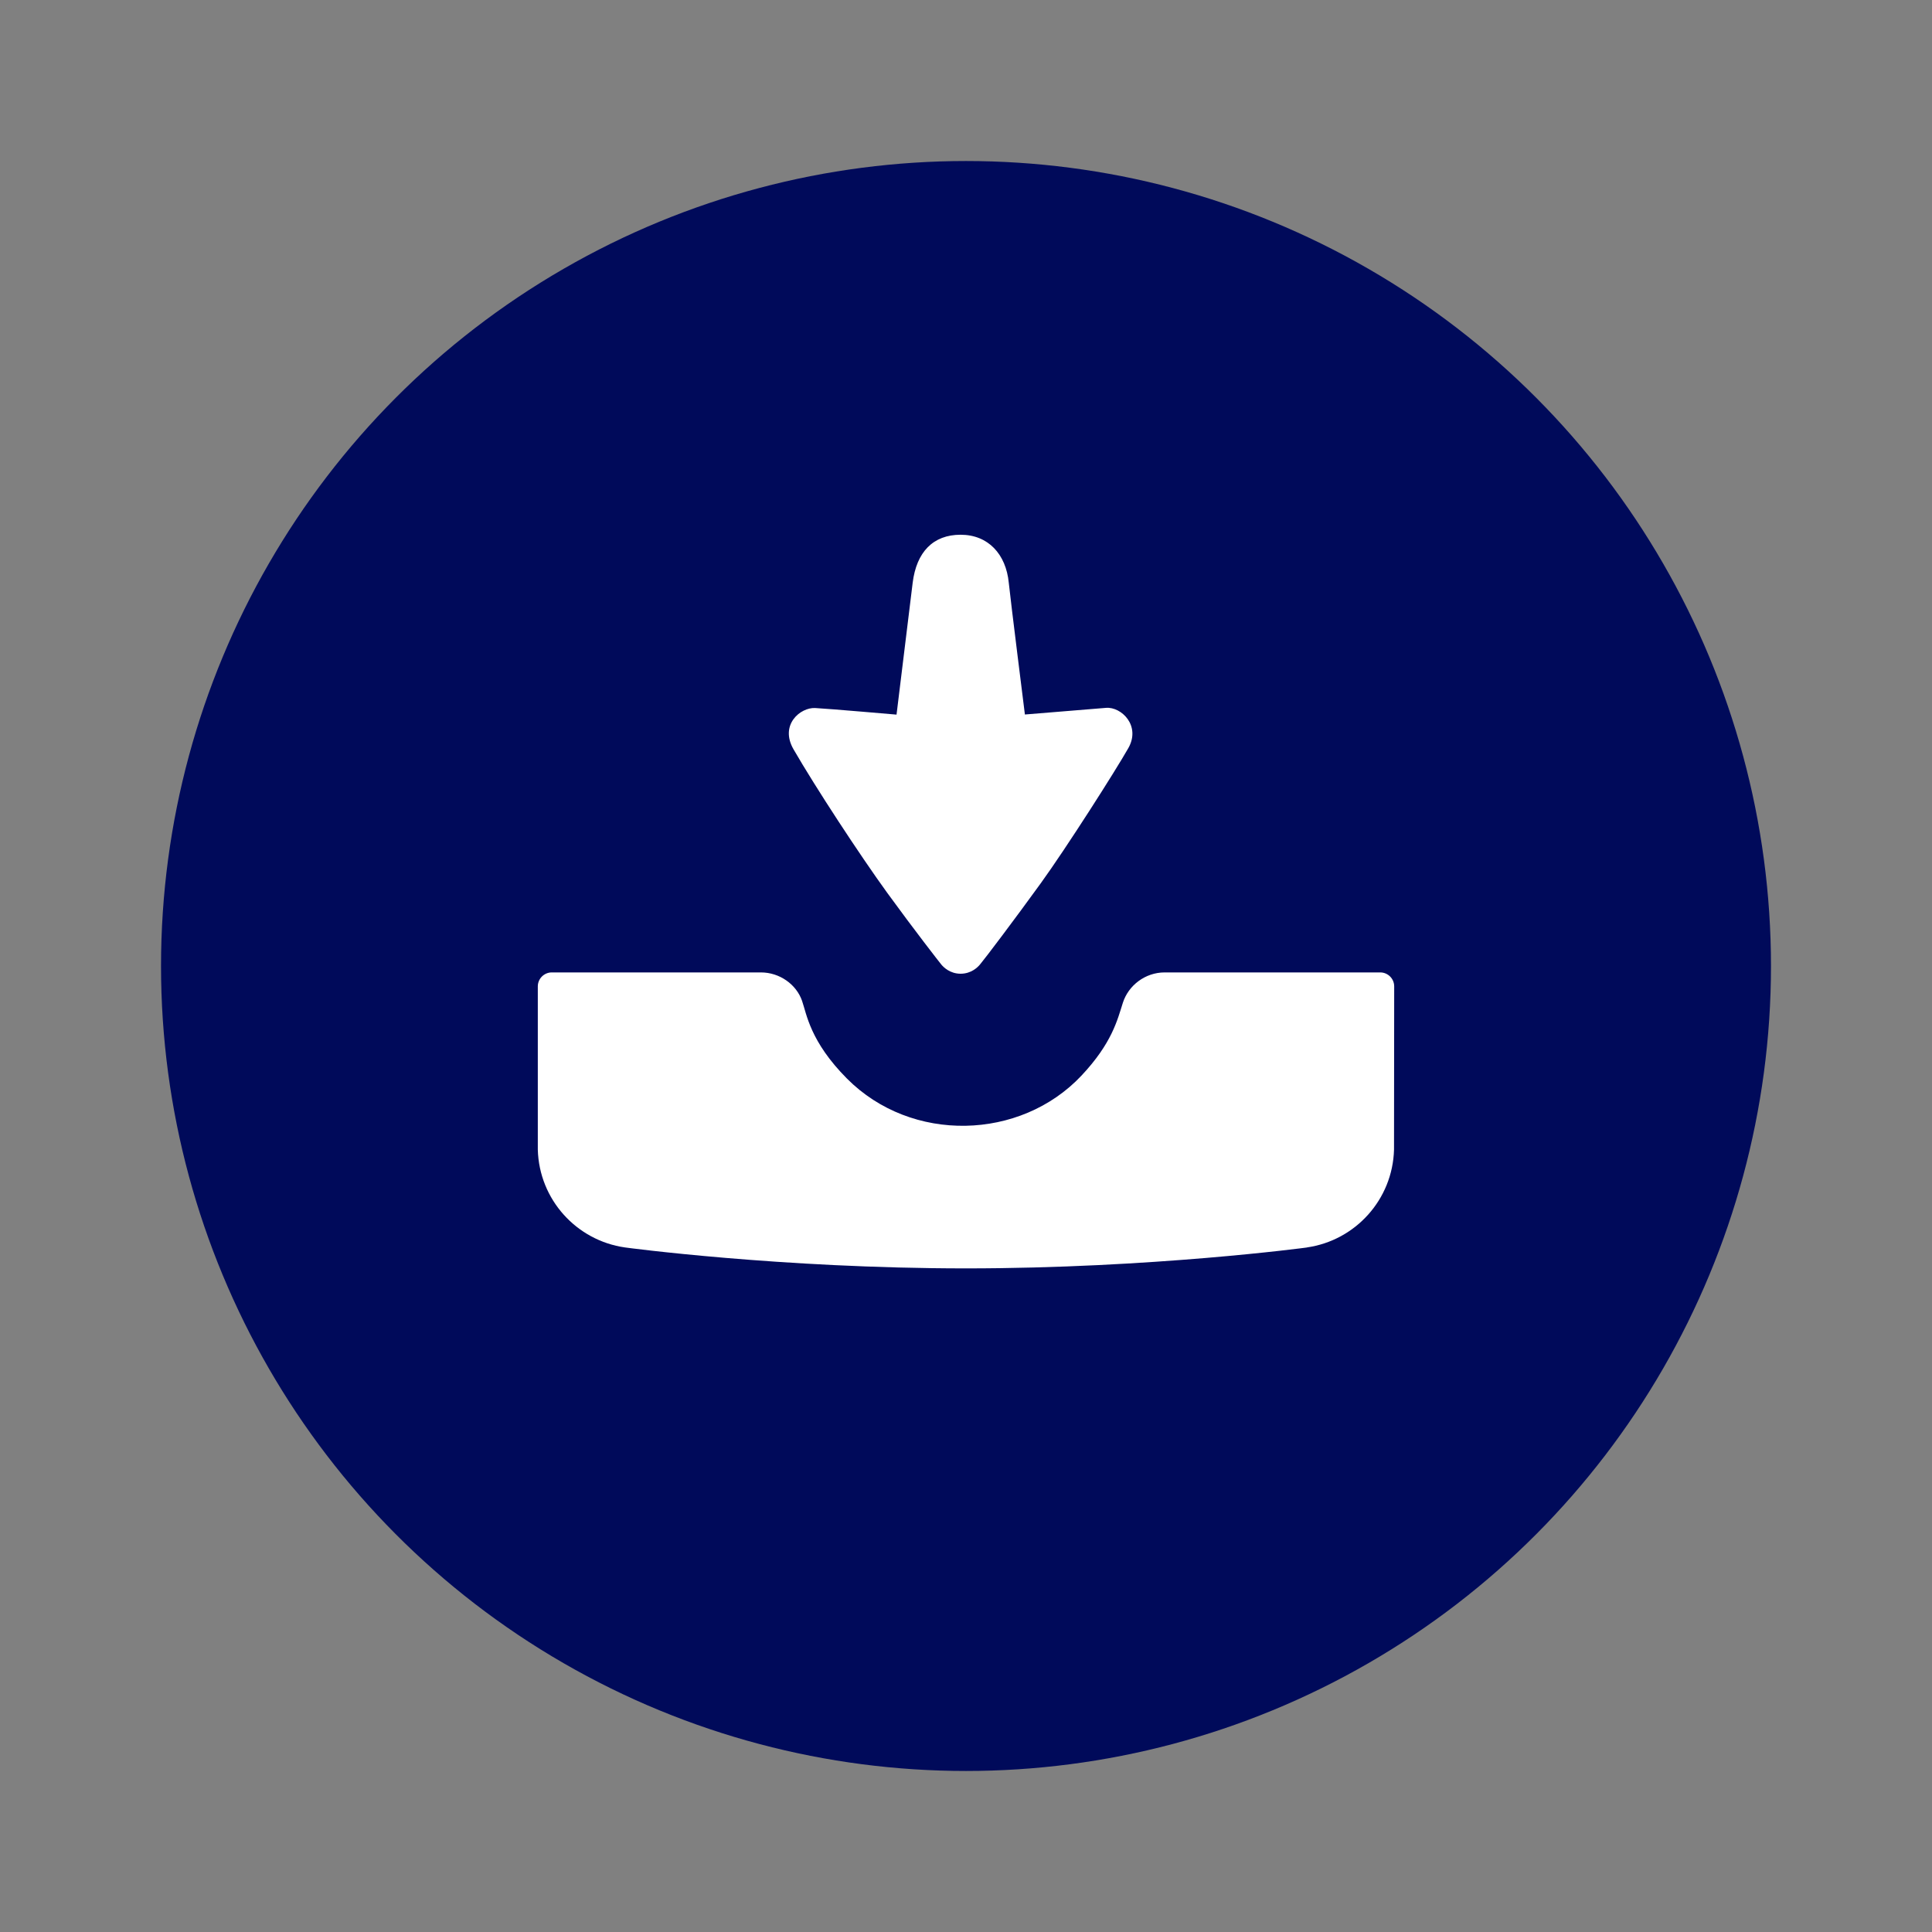
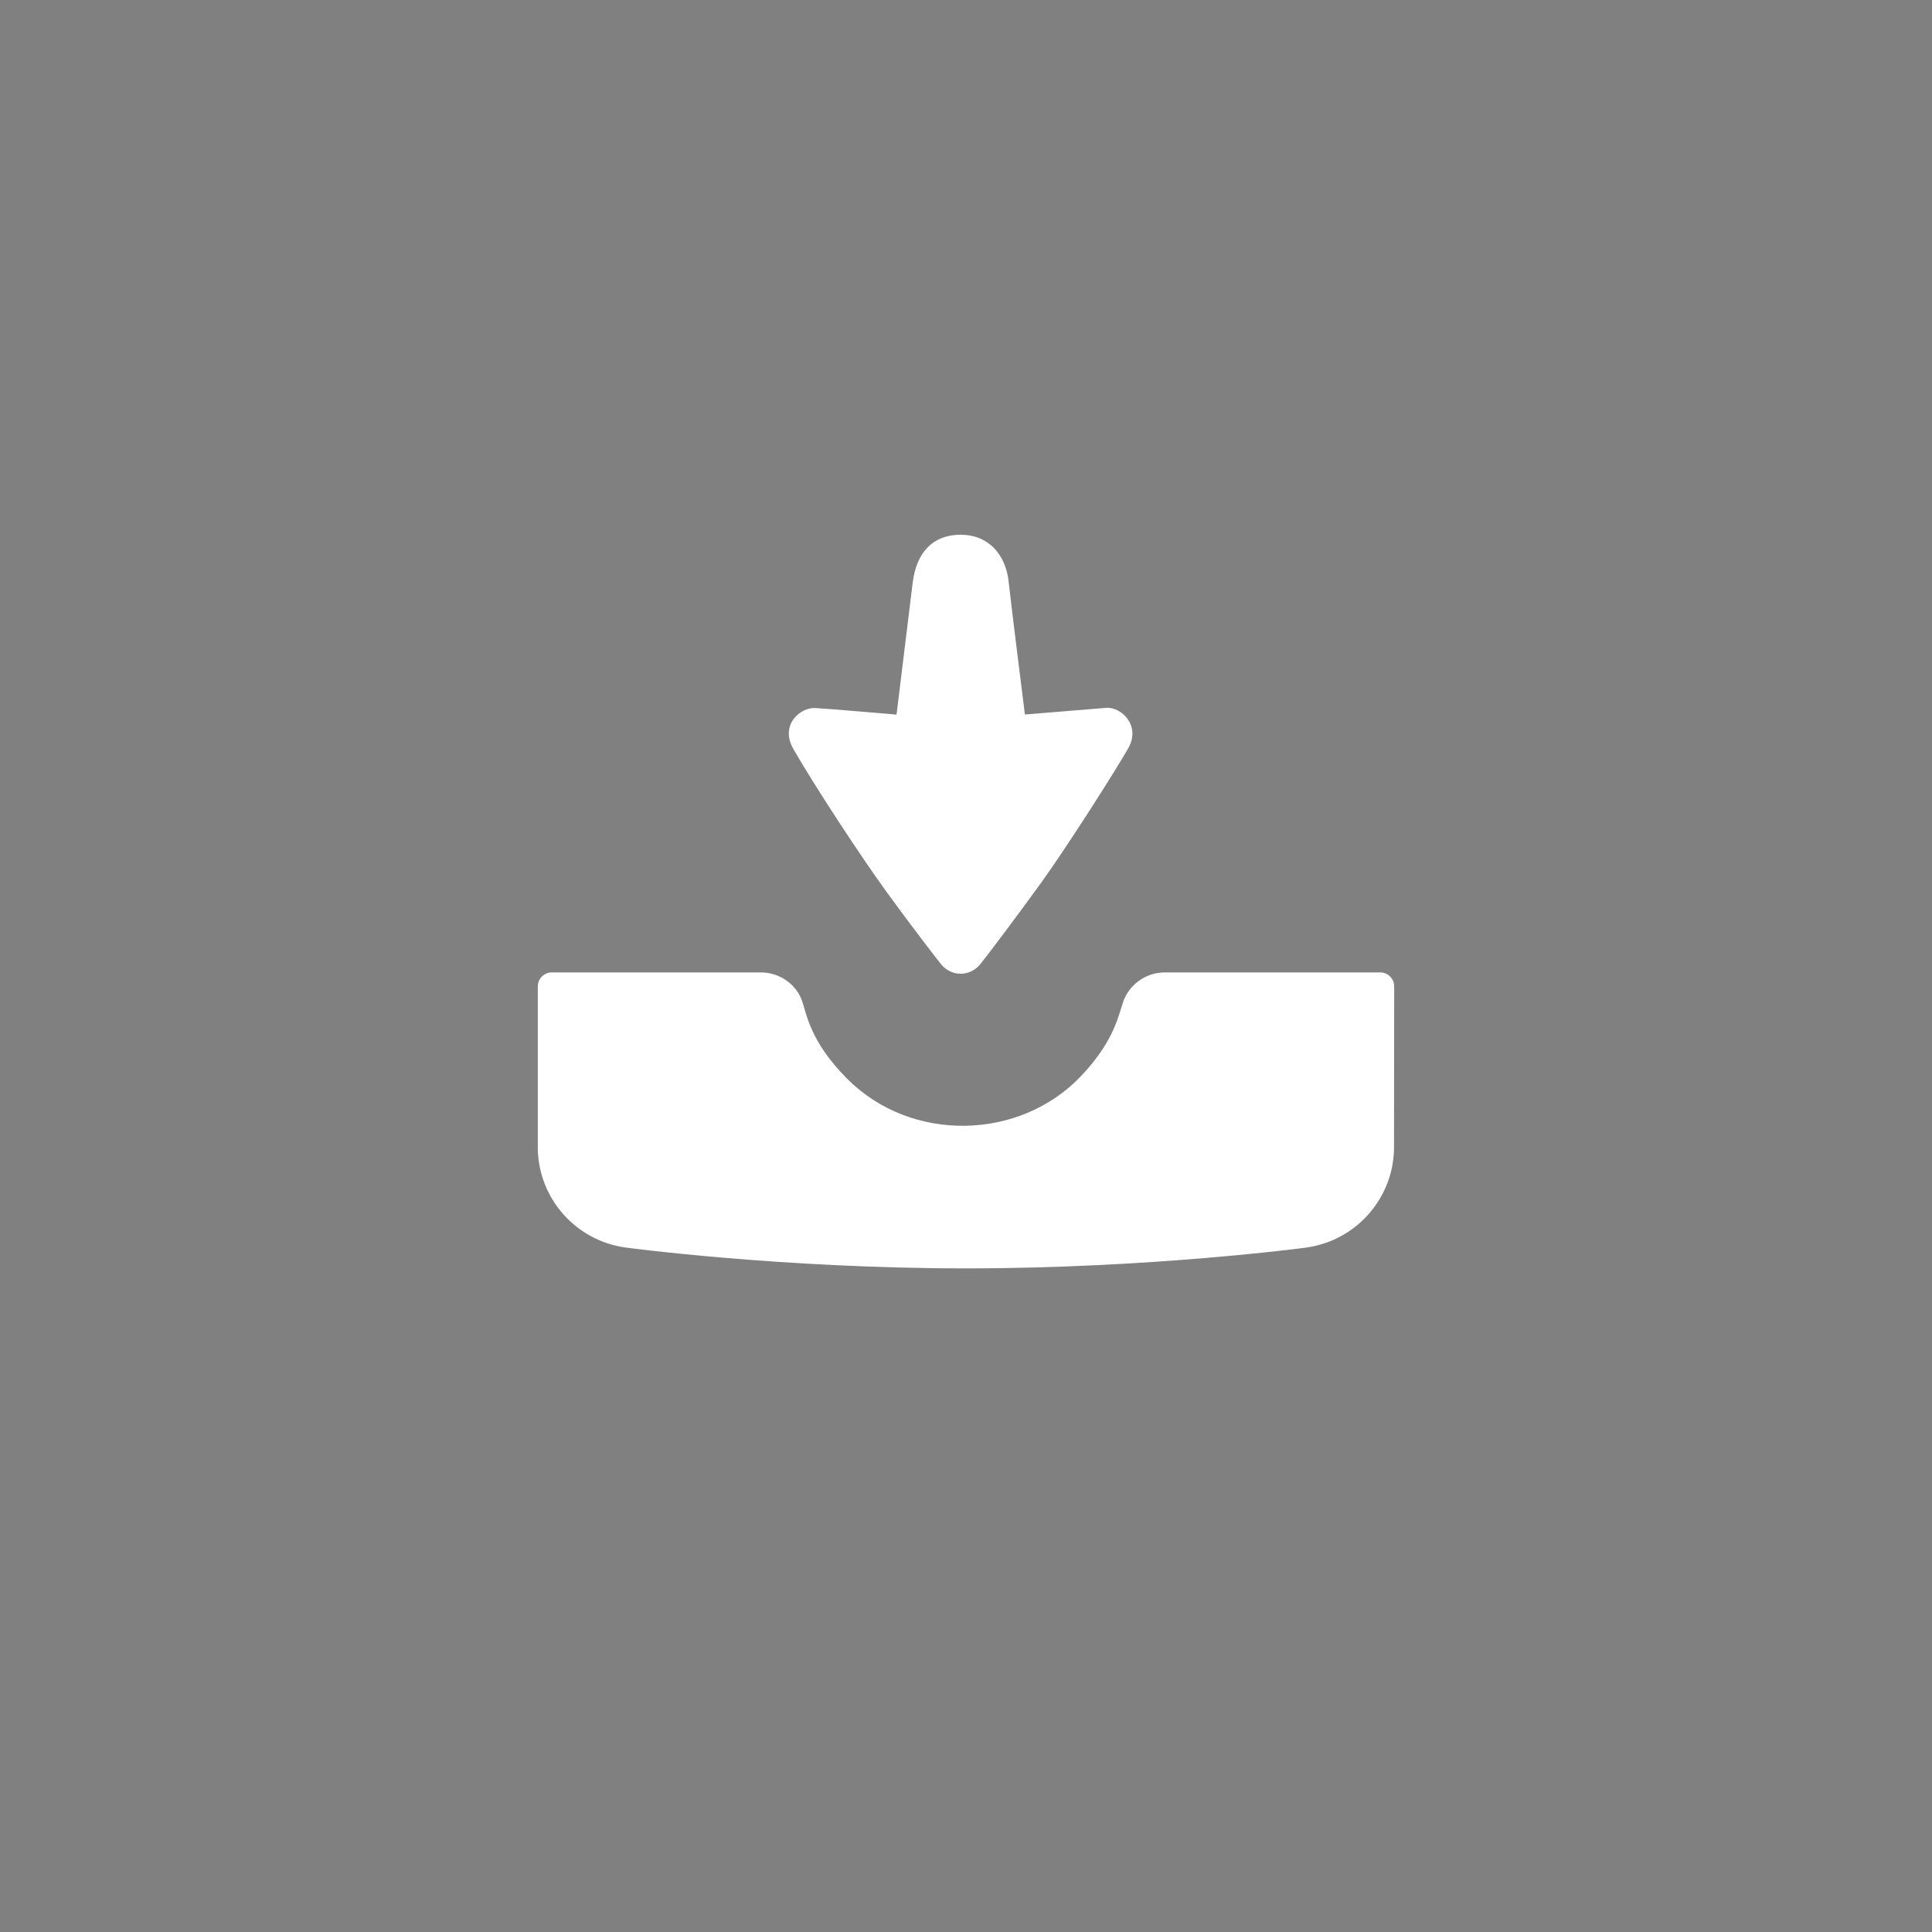
<svg xmlns="http://www.w3.org/2000/svg" version="1.1" x="0px" y="0px" viewBox="0 0 340.16 340.16" style="enable-background:new 0 0 340.16 340.16;" xml:space="preserve">
  <rect x="0" y="0" width="340.16" height="340.16" fill="#808080" stroke="none" />
  <style type="text/css">
	.st0{display:none;}
	.st1{display:inline;fill:#FFFFFF;}
	.st2{display:inline;}
	.st3{fill:#071E4F;}
	.st4{fill:#000A5A;}
	.st5{display:inline;fill:#071E4F;}
	.st6{fill:#FFFFFF;}
	.st7{display:inline;fill:none;}
</style>
  <g id="pos_x5F_print" class="st0">
    <circle class="st1" cx="170.08" cy="170.08" r="141.73" />
    <g class="st2">
      <path class="st3" d="M165.74,169.83c0.38,0.46,1.52,1.61,3.39,1.61s3.01-1.14,3.4-1.61c0.87-1.02,6.12-7.97,10.68-14.27    s13.21-19.89,15.45-23.84s-1.23-7.31-3.92-7.09c-2.69,0.22-14.29,1.17-14.29,1.17s-2.56-20.41-2.84-23.2    c-0.49-5.02-3.62-8.45-8.48-8.45s-7.77,3.06-8.44,8.46c-0.62,4.95,0,0,0,0l-2.84,23.21c0,0-11.74-1.02-14.33-1.16    c-2.59-0.13-6.31,2.94-3.8,7.28c3.82,6.62,11.63,18.55,16.5,25.27C161.07,163.87,165.36,169.37,165.74,169.83z" />
      <path class="st3" d="M245.47,173.67c0-1.34-1.07-2.43-2.41-2.46l-38,0c-3.44,0-6.39,2.3-7.36,5.34    c-0.97,3.05-1.92,7.12-7.31,12.85c-10.72,11.38-29.89,11.95-41.27,0.5c-6.5-6.54-7.1-11.38-7.91-13.7c-1-2.87-3.93-4.99-7.24-4.99    l-36.87,0c-1.33,0.03-2.41,1.12-2.41,2.46v28.74h0c0.24,8.8,6.81,16,15.33,17.22c0,0.01,27.42,3.69,60.04,3.69    s59.94-3.66,60.06-3.68c0,0,0-0.01-0.01-0.01c8.52-1.22,15.09-8.42,15.33-17.22C245.45,202.41,245.47,173.67,245.47,173.67z" />
    </g>
  </g>
  <g id="pos_x5F_digital" class="st0">
-     <circle class="st1" cx="170.08" cy="170.08" r="141.73" />
    <g class="st2">
      <path class="st4" d="M165.74,169.83c0.38,0.46,1.52,1.61,3.39,1.61s3.01-1.14,3.4-1.61c0.87-1.02,6.12-7.97,10.68-14.27    s13.21-19.89,15.45-23.84s-1.23-7.31-3.92-7.09c-2.69,0.22-14.29,1.17-14.29,1.17s-2.56-20.41-2.84-23.2    c-0.49-5.02-3.62-8.45-8.48-8.45s-7.77,3.06-8.44,8.46c-0.62,4.95,0,0,0,0l-2.84,23.21c0,0-11.74-1.02-14.33-1.16    c-2.59-0.13-6.31,2.94-3.8,7.28c3.82,6.62,11.63,18.55,16.5,25.27C161.07,163.87,165.36,169.37,165.74,169.83z" />
      <path class="st4" d="M245.47,173.67c0-1.34-1.07-2.43-2.41-2.46l-38,0c-3.44,0-6.39,2.3-7.36,5.34    c-0.97,3.05-1.92,7.12-7.31,12.85c-10.72,11.38-29.89,11.95-41.27,0.5c-6.5-6.54-7.1-11.38-7.91-13.7c-1-2.87-3.93-4.99-7.24-4.99    l-36.87,0c-1.33,0.03-2.41,1.12-2.41,2.46v28.74h0c0.24,8.8,6.81,16,15.33,17.22c0,0.01,27.42,3.69,60.04,3.69    s59.94-3.66,60.06-3.68c0,0,0-0.01-0.01-0.01c8.52-1.22,15.09-8.42,15.33-17.22C245.45,202.41,245.47,173.67,245.47,173.67z" />
    </g>
  </g>
  <g id="neg_x5F_print" class="st0">
    <circle class="st5" cx="170.08" cy="170.08" r="141.73" />
    <g class="st2">
      <path class="st6" d="M165.74,169.83c0.38,0.46,1.52,1.61,3.39,1.61s3.01-1.14,3.4-1.61c0.87-1.02,6.12-7.97,10.68-14.27    s13.21-19.89,15.45-23.84s-1.23-7.31-3.92-7.09c-2.69,0.22-14.29,1.17-14.29,1.17s-2.56-20.41-2.84-23.2    c-0.49-5.02-3.62-8.45-8.48-8.45s-7.77,3.06-8.44,8.46c-0.62,4.95,0,0,0,0l-2.84,23.21c0,0-11.74-1.02-14.33-1.16    c-2.59-0.13-6.31,2.94-3.8,7.28c3.82,6.62,11.63,18.55,16.5,25.27C161.07,163.87,165.36,169.37,165.74,169.83z" />
      <path class="st6" d="M245.47,173.67c0-1.34-1.07-2.43-2.41-2.46l-38,0c-3.44,0-6.39,2.3-7.36,5.34    c-0.97,3.05-1.92,7.12-7.31,12.85c-10.72,11.38-29.89,11.95-41.27,0.5c-6.5-6.54-7.1-11.38-7.91-13.7c-1-2.87-3.93-4.99-7.24-4.99    l-36.87,0c-1.33,0.03-2.41,1.12-2.41,2.46v28.74h0c0.24,8.8,6.81,16,15.33,17.22c0,0.01,27.42,3.69,60.04,3.69    s59.94-3.66,60.06-3.68c0,0,0-0.01-0.01-0.01c8.52-1.22,15.09-8.42,15.33-17.22C245.45,202.41,245.47,173.67,245.47,173.67z" />
    </g>
  </g>
  <g id="neg_x5F_digital">
-     <circle class="st4" cx="170.08" cy="170.08" r="141.73" />
    <g>
      <path class="st6" d="M165.74,169.83c0.38,0.46,1.52,1.61,3.39,1.61s3.01-1.14,3.4-1.61c0.87-1.02,6.12-7.97,10.68-14.27    s13.21-19.89,15.45-23.84s-1.23-7.31-3.92-7.09c-2.69,0.22-14.29,1.17-14.29,1.17s-2.56-20.41-2.84-23.2    c-0.49-5.02-3.62-8.45-8.48-8.45s-7.77,3.06-8.44,8.46c-0.62,4.95,0,0,0,0l-2.84,23.21c0,0-11.74-1.02-14.33-1.16    c-2.59-0.13-6.31,2.94-3.8,7.28c3.82,6.62,11.63,18.55,16.5,25.27C161.07,163.87,165.36,169.37,165.74,169.83z" />
      <path class="st6" d="M245.47,173.67c0-1.34-1.07-2.43-2.41-2.46l-38,0c-3.44,0-6.39,2.3-7.36,5.34    c-0.97,3.05-1.92,7.12-7.31,12.85c-10.72,11.38-29.89,11.95-41.27,0.5c-6.5-6.54-7.1-11.38-7.91-13.7c-1-2.87-3.93-4.99-7.24-4.99    l-36.87,0c-1.33,0.03-2.41,1.12-2.41,2.46v28.74h0c0.24,8.8,6.81,16,15.33,17.22c0,0.01,27.42,3.69,60.04,3.69    s59.94-3.66,60.06-3.68c0,0,0-0.01-0.01-0.01c8.52-1.22,15.09-8.42,15.33-17.22C245.45,202.41,245.47,173.67,245.47,173.67z" />
    </g>
  </g>
  <g id="black_x5F_digital" class="st0">
-     <circle class="st7" cx="170.08" cy="170.08" r="141.73" />
    <g class="st2">
      <path d="M165.74,169.83c0.38,0.46,1.52,1.61,3.39,1.61s3.01-1.14,3.4-1.61c0.87-1.02,6.12-7.97,10.68-14.27    s13.21-19.89,15.45-23.84s-1.23-7.31-3.92-7.09c-2.69,0.22-14.29,1.17-14.29,1.17s-2.56-20.41-2.84-23.2    c-0.49-5.02-3.62-8.45-8.48-8.45s-7.77,3.06-8.44,8.46c-0.62,4.95,0,0,0,0l-2.84,23.21c0,0-11.74-1.02-14.33-1.16    c-2.59-0.13-6.31,2.94-3.8,7.28c3.82,6.62,11.63,18.55,16.5,25.27C161.07,163.87,165.36,169.37,165.74,169.83z" />
      <path d="M245.47,173.67c0-1.34-1.07-2.43-2.41-2.46l-38,0c-3.44,0-6.39,2.3-7.36,5.34c-0.97,3.05-1.92,7.12-7.31,12.85    c-10.72,11.38-29.89,11.95-41.27,0.5c-6.5-6.54-7.1-11.38-7.91-13.7c-1-2.87-3.93-4.99-7.24-4.99l-36.87,0    c-1.33,0.03-2.41,1.12-2.41,2.46v28.74h0c0.24,8.8,6.81,16,15.33,17.22c0,0.01,27.42,3.69,60.04,3.69s59.94-3.66,60.06-3.68    c0,0,0-0.01-0.01-0.01c8.52-1.22,15.09-8.42,15.33-17.22C245.45,202.41,245.47,173.67,245.47,173.67z" />
    </g>
  </g>
</svg>